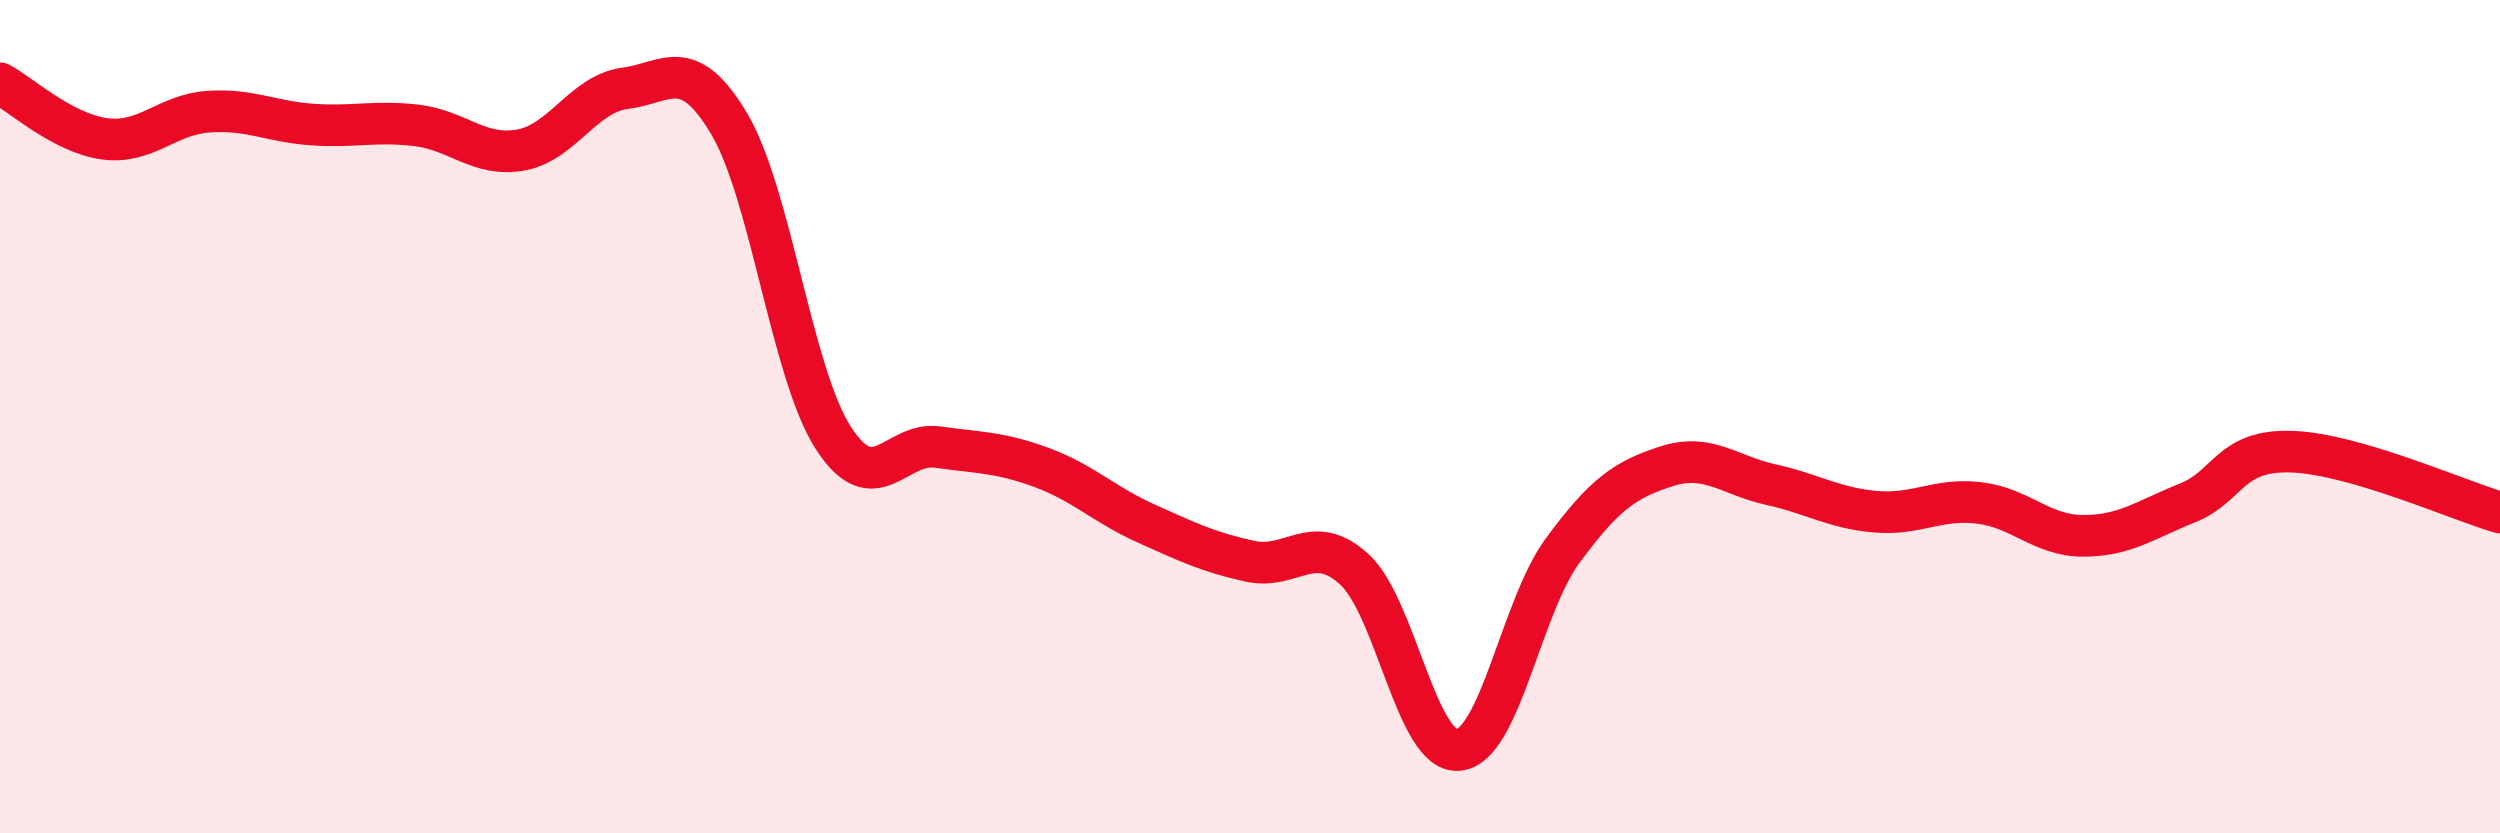
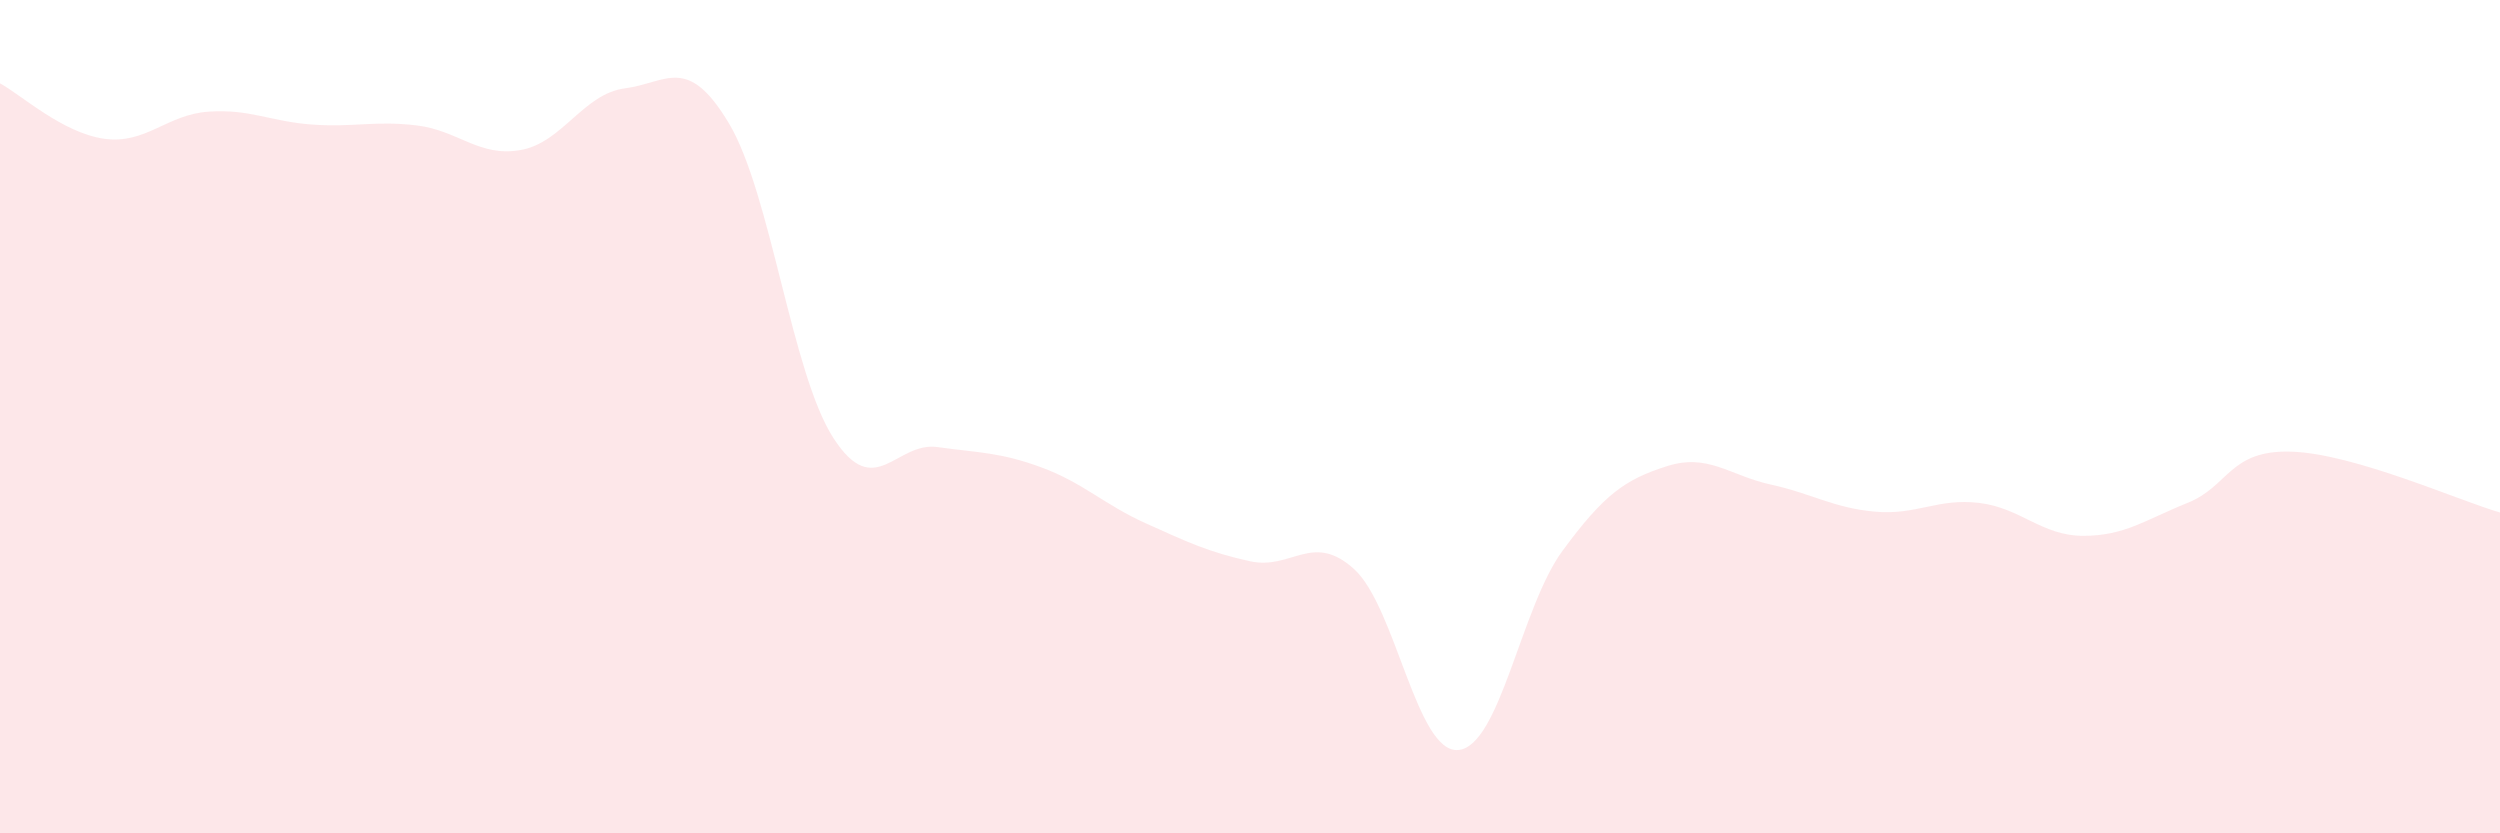
<svg xmlns="http://www.w3.org/2000/svg" width="60" height="20" viewBox="0 0 60 20">
  <path d="M 0,2 C 0.5,2.27 1.5,3.19 2.5,3.33 C 3.5,3.47 4,2.75 5,2.68 C 6,2.61 6.5,2.92 7.5,2.99 C 8.5,3.06 9,2.89 10,3.01 C 11,3.13 11.5,3.78 12.5,3.6 C 13.5,3.42 14,2.25 15,2.12 C 16,1.99 16.5,1.29 17.5,2.97 C 18.5,4.65 19,8.96 20,10.51 C 21,12.06 21.5,10.59 22.5,10.73 C 23.5,10.87 24,10.85 25,11.22 C 26,11.59 26.5,12.11 27.5,12.56 C 28.5,13.01 29,13.25 30,13.47 C 31,13.69 31.5,12.75 32.5,13.66 C 33.5,14.57 34,18.09 35,18 C 36,17.91 36.5,14.58 37.5,13.22 C 38.5,11.86 39,11.51 40,11.19 C 41,10.87 41.5,11.41 42.5,11.63 C 43.5,11.85 44,12.19 45,12.28 C 46,12.37 46.5,11.95 47.5,12.07 C 48.5,12.19 49,12.86 50,12.86 C 51,12.86 51.5,12.47 52.5,12.07 C 53.5,11.67 53.5,10.79 55,10.84 C 56.5,10.89 59,12.01 60,12.3L60 20L0 20Z" fill="#EB0A25" opacity="0.1" stroke-linecap="round" stroke-linejoin="round" />
-   <path d="M 0,2 C 0.5,2.27 1.5,3.19 2.5,3.33 C 3.5,3.47 4,2.75 5,2.68 C 6,2.61 6.5,2.92 7.5,2.99 C 8.5,3.06 9,2.89 10,3.01 C 11,3.13 11.5,3.78 12.5,3.6 C 13.5,3.42 14,2.25 15,2.12 C 16,1.99 16.5,1.29 17.5,2.97 C 18.5,4.65 19,8.96 20,10.51 C 21,12.06 21.5,10.59 22.5,10.73 C 23.5,10.87 24,10.85 25,11.22 C 26,11.59 26.5,12.11 27.5,12.56 C 28.5,13.01 29,13.25 30,13.47 C 31,13.69 31.5,12.75 32.5,13.66 C 33.5,14.57 34,18.09 35,18 C 36,17.91 36.5,14.58 37.5,13.22 C 38.5,11.86 39,11.51 40,11.19 C 41,10.87 41.5,11.41 42.5,11.63 C 43.5,11.85 44,12.19 45,12.28 C 46,12.37 46.5,11.95 47.5,12.07 C 48.5,12.19 49,12.86 50,12.86 C 51,12.86 51.5,12.47 52.5,12.07 C 53.5,11.67 53.5,10.79 55,10.84 C 56.5,10.89 59,12.01 60,12.3" stroke="#EB0A25" stroke-width="1" fill="none" stroke-linecap="round" stroke-linejoin="round" />
</svg>